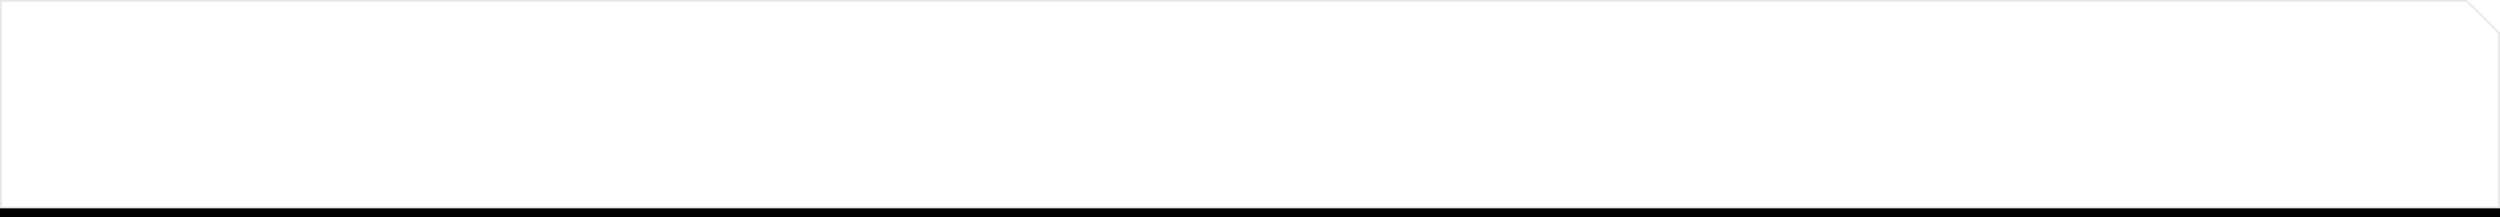
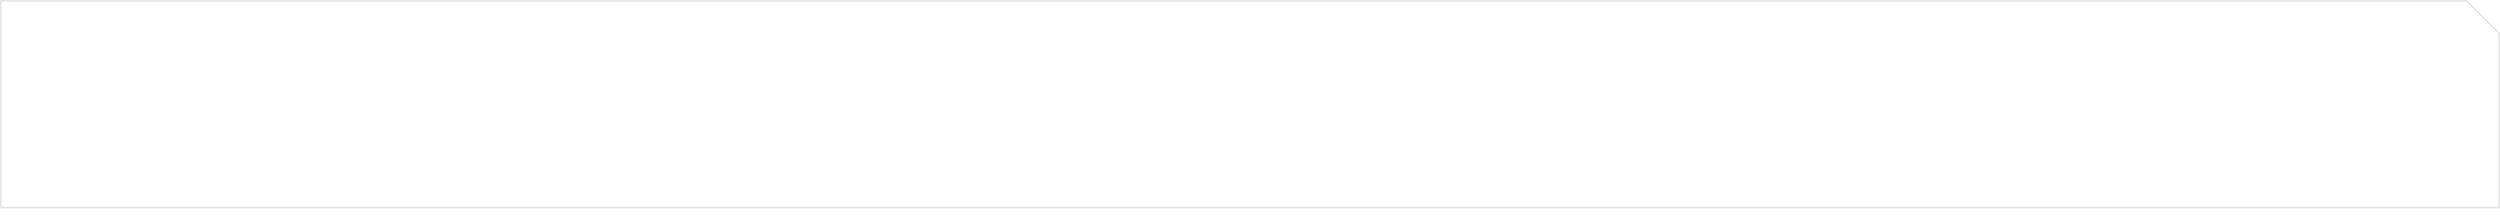
<svg xmlns="http://www.w3.org/2000/svg" xmlns:xlink="http://www.w3.org/1999/xlink" width="1440px" height="125px" viewBox="0 0 1440 125" version="1.1">
  <title>矩形</title>
  <defs>
-     <polygon id="path-1" points="240 700 1661 700 1680 719 1680 820 240 820" />
    <filter x="-0.2%" y="-2.1%" width="100.3%" height="108.3%" filterUnits="objectBoundingBox" id="filter-2">
      <feOffset dx="0" dy="5" in="SourceAlpha" result="shadowOffsetOuter1" />
      <feComposite in="shadowOffsetOuter1" in2="SourceAlpha" operator="out" result="shadowOffsetOuter1" />
      <feColorMatrix values="0 0 0 0 0   0 0 0 0 0   0 0 0 0 0  0 0 0 0.05 0" type="matrix" in="shadowOffsetOuter1" />
    </filter>
  </defs>
  <g id="页面-1" stroke="none" stroke-width="1" fill="none" fill-rule="evenodd">
    <g id="矩形" transform="translate(-240, -700)">
      <use fill="black" fill-opacity="1" filter="url(#filter-2)" xlink:href="#path-1" />
      <path stroke="#E6E6E6" stroke-width="1" d="M1660.793,700.5 L1679.5,719.207 L1679.5,819.5 L240.5,819.5 L240.5,700.5 L1660.793,700.5 Z" stroke-linejoin="square" fill="#FFFFFF" fill-rule="evenodd" />
    </g>
  </g>
</svg>